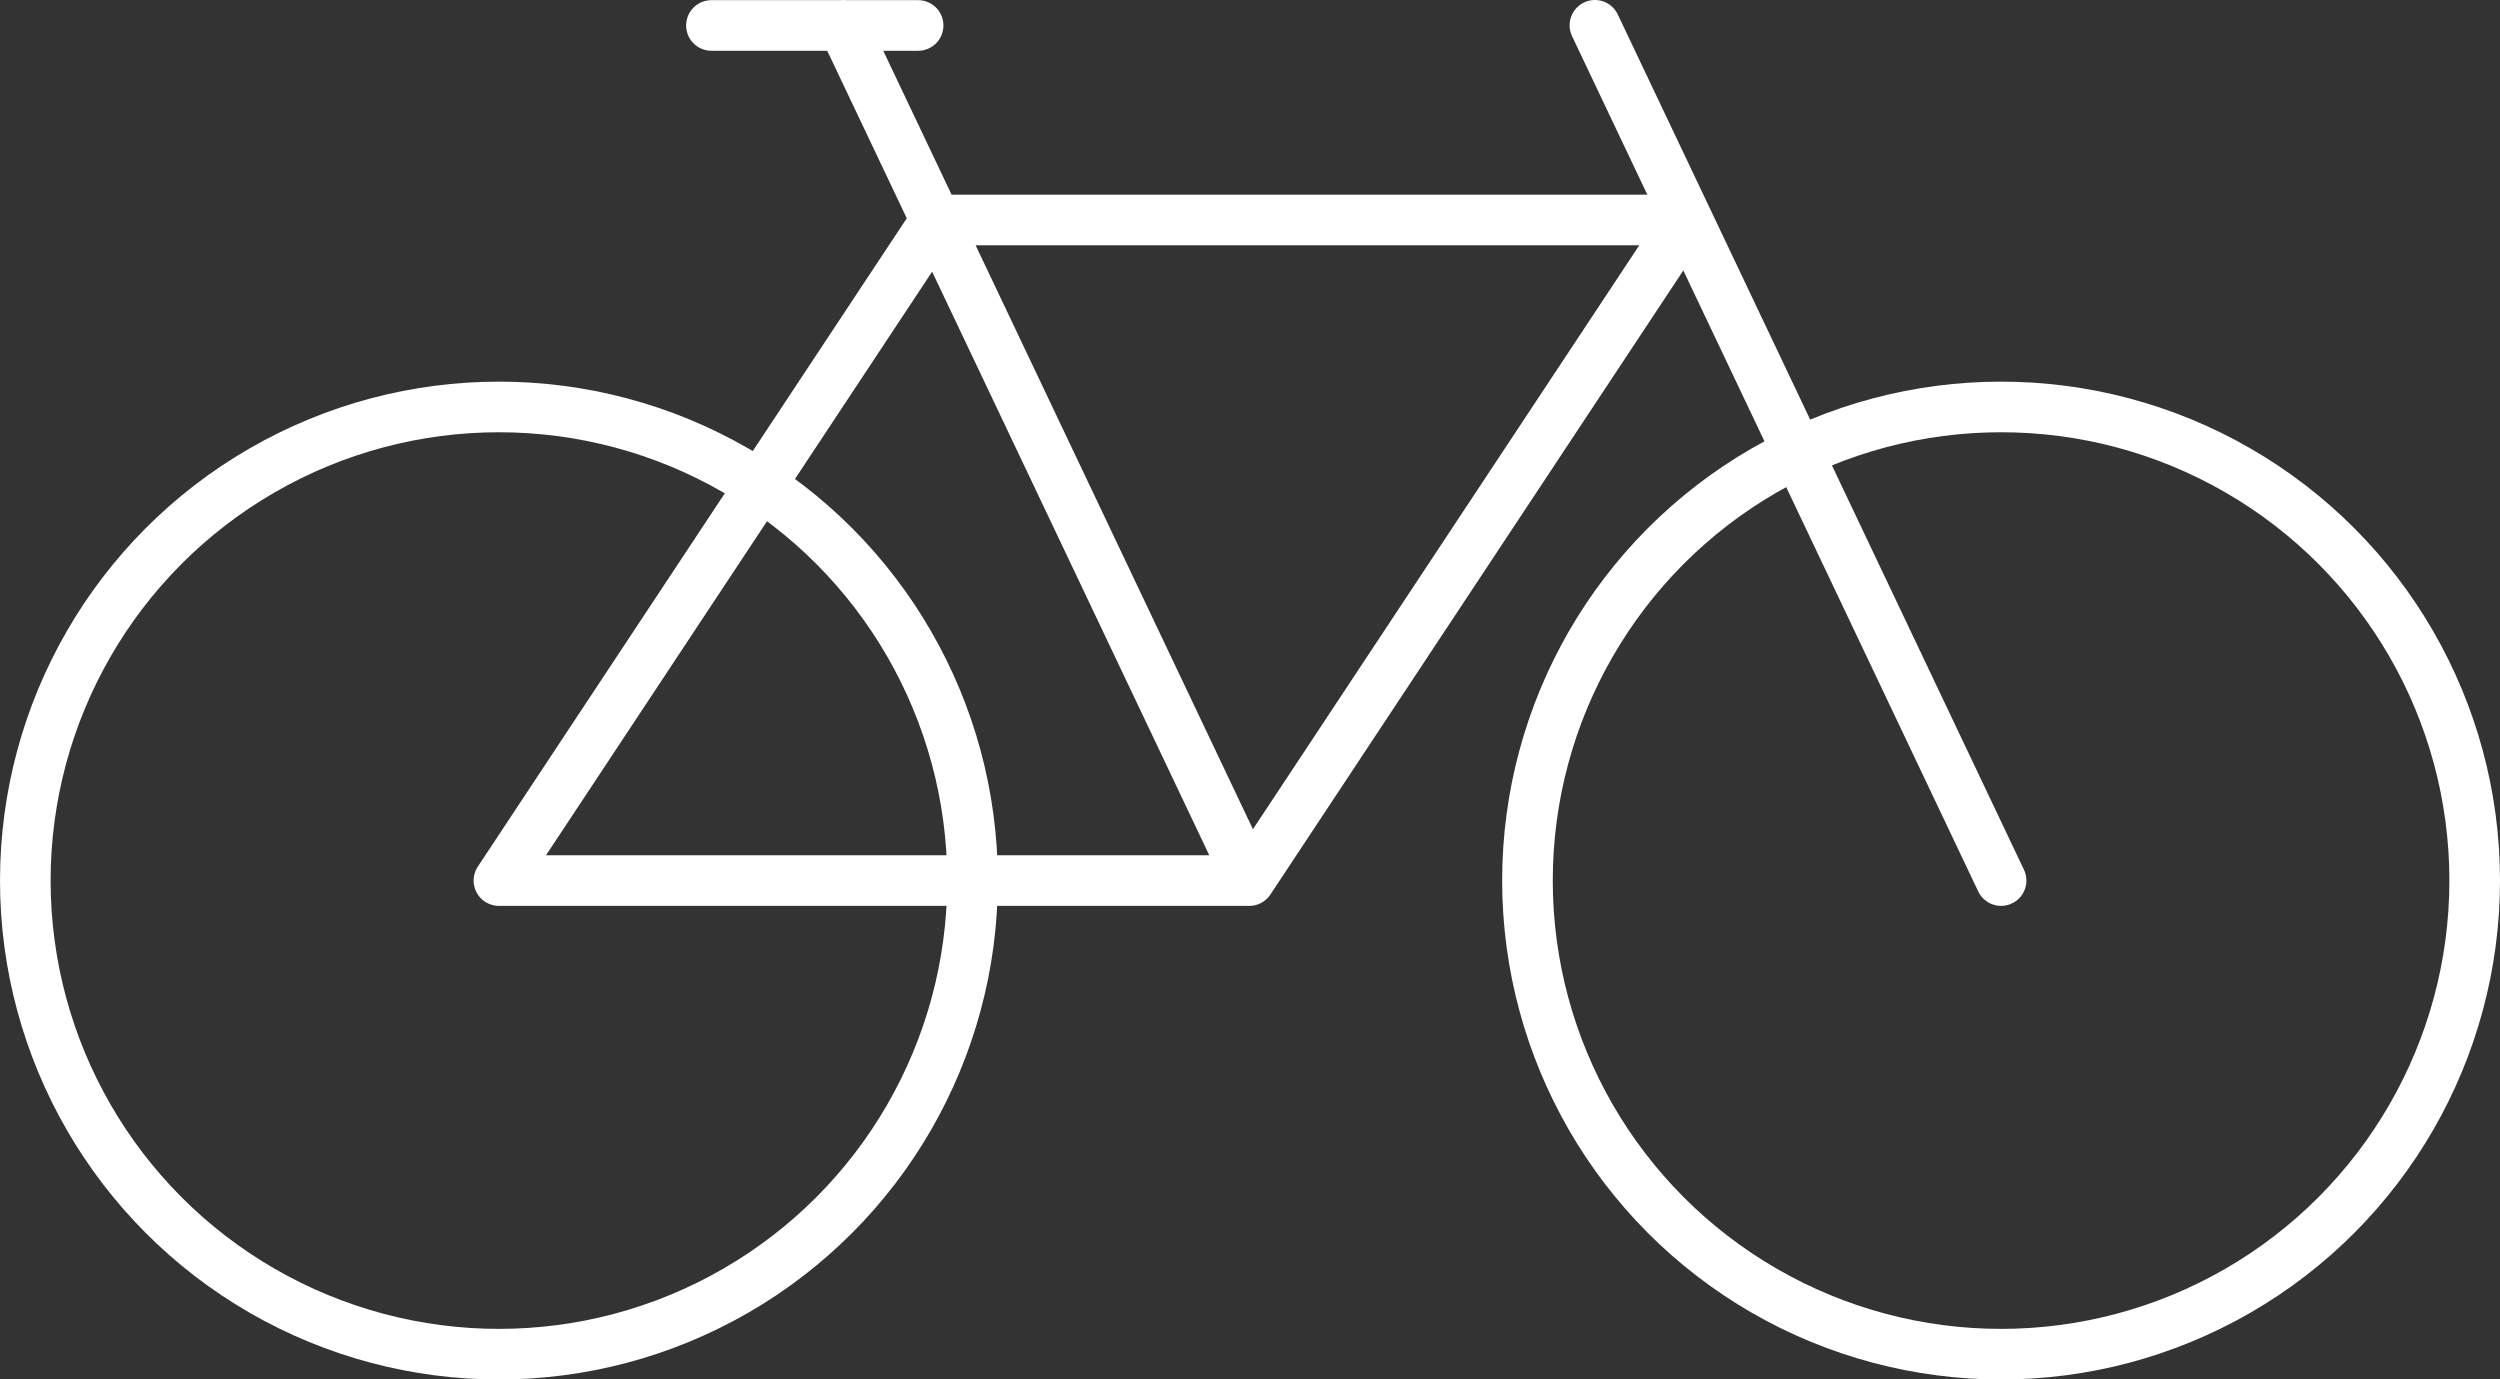
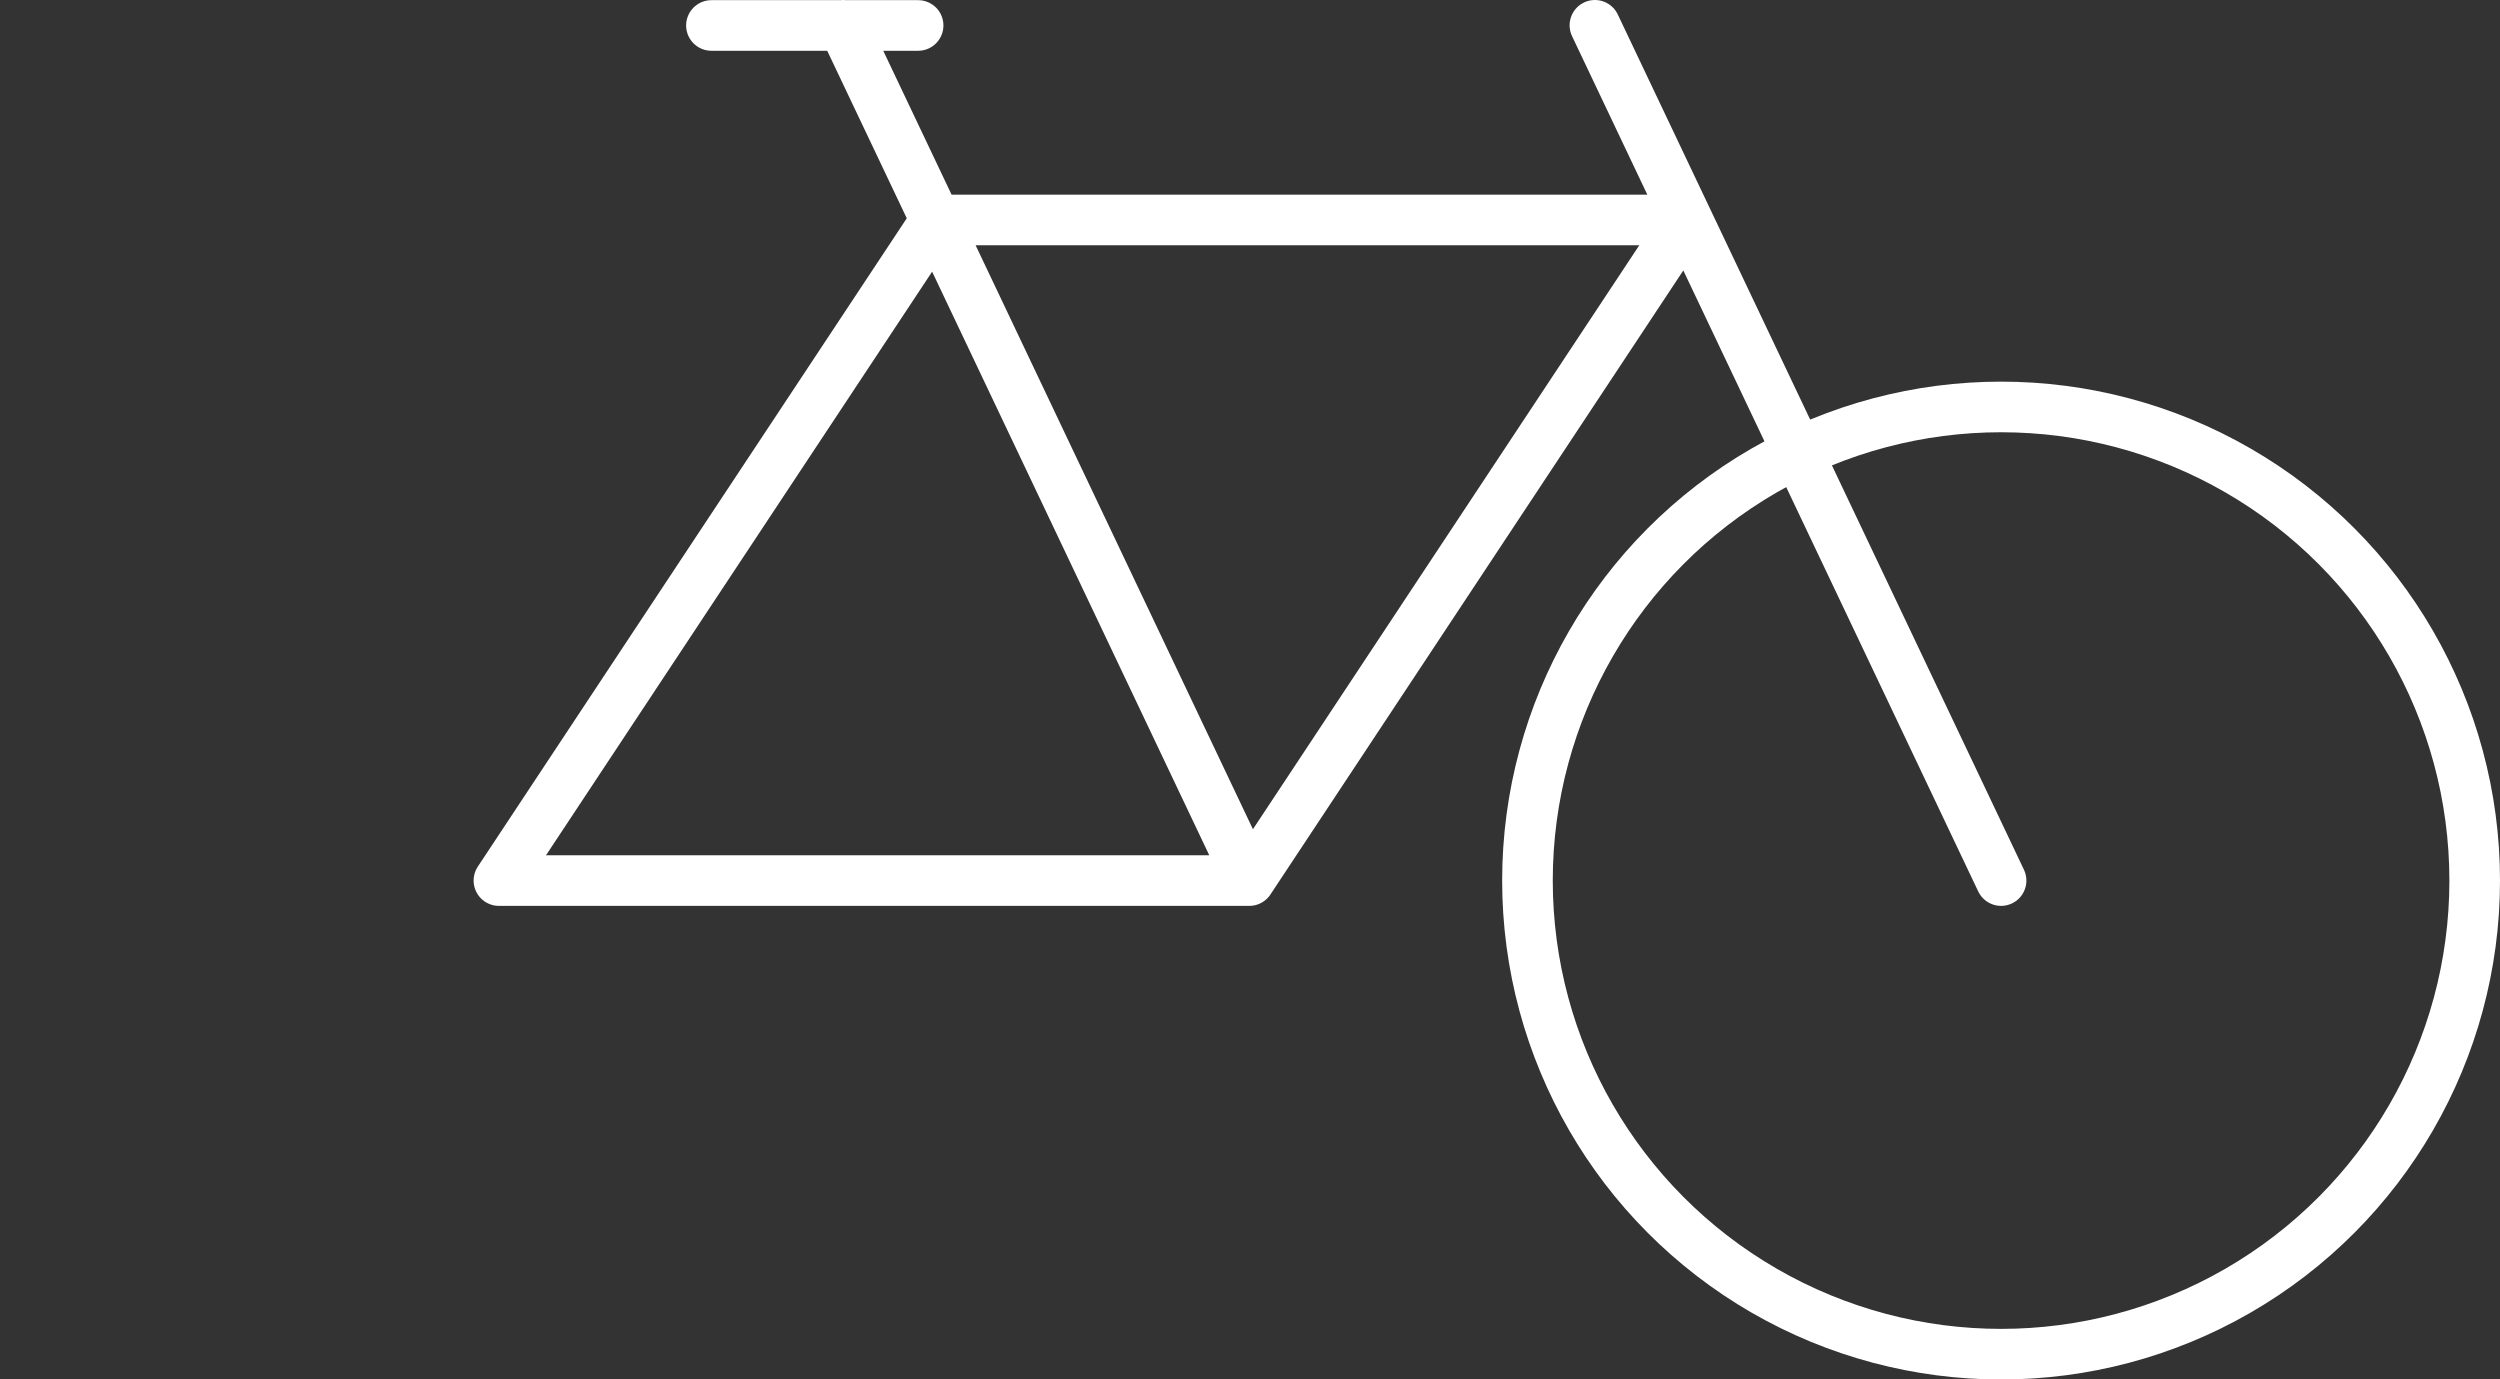
<svg xmlns="http://www.w3.org/2000/svg" width="740.97" height="408.863">
  <rect width="100%" height="100%" fill="#333333" stroke="none" />
  <defs>
    <style>.cls-1{fill:none;stroke:#fff;stroke-linecap:round;stroke-linejoin:round;stroke-width:15px}</style>
  </defs>
  <g id="レイヤー_2" data-name="レイヤー 2">
    <g id="レイヤー_3" data-name="レイヤー 3">
-       <circle class="cls-1" cx="147.875" cy="260.989" r="140.375" />
      <circle class="cls-1" cx="593.095" cy="260.989" r="140.375" />
      <path class="cls-1" d="M277.413 65.202L147.875 260.989h222.403L499.817 65.202H277.413zM272.118 7.547h-61.26M370.278 260.989L249.896 7.5M593.095 260.989L472.713 7.5" />
    </g>
  </g>
</svg>